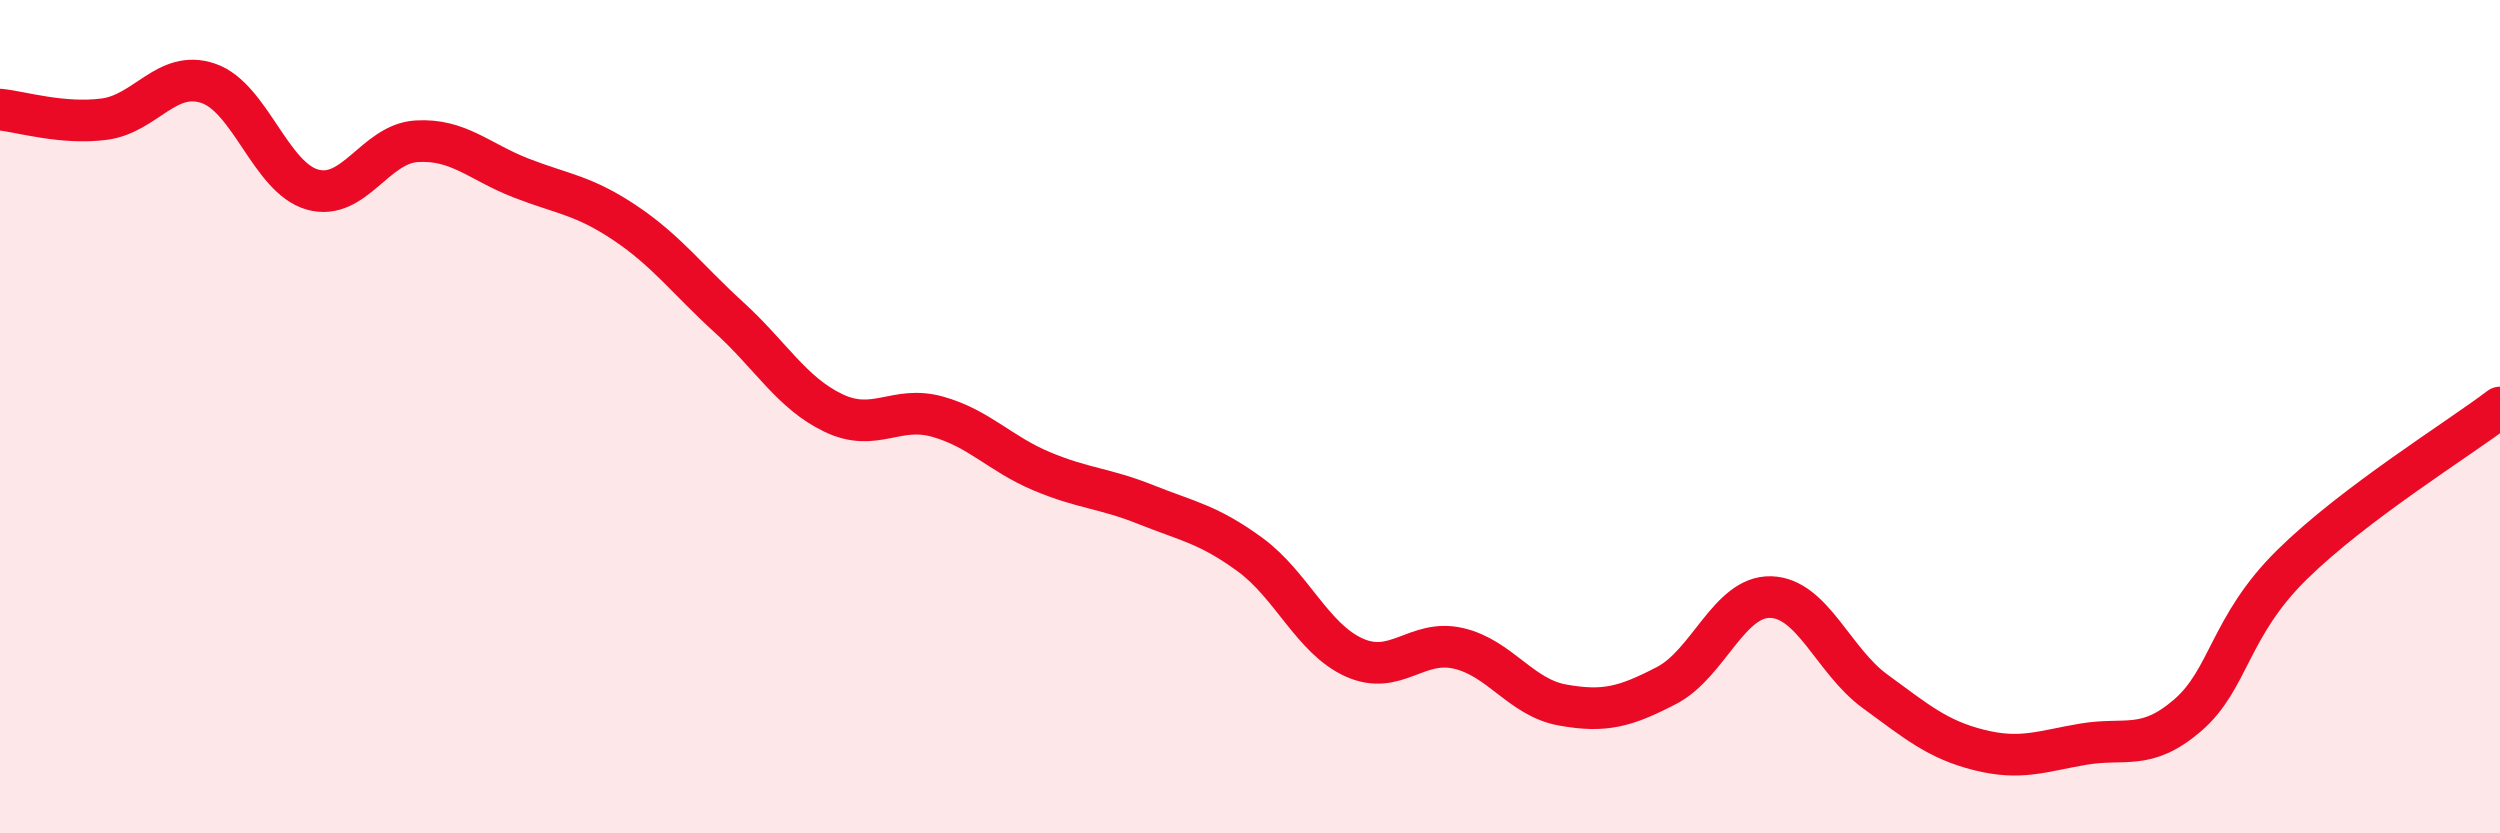
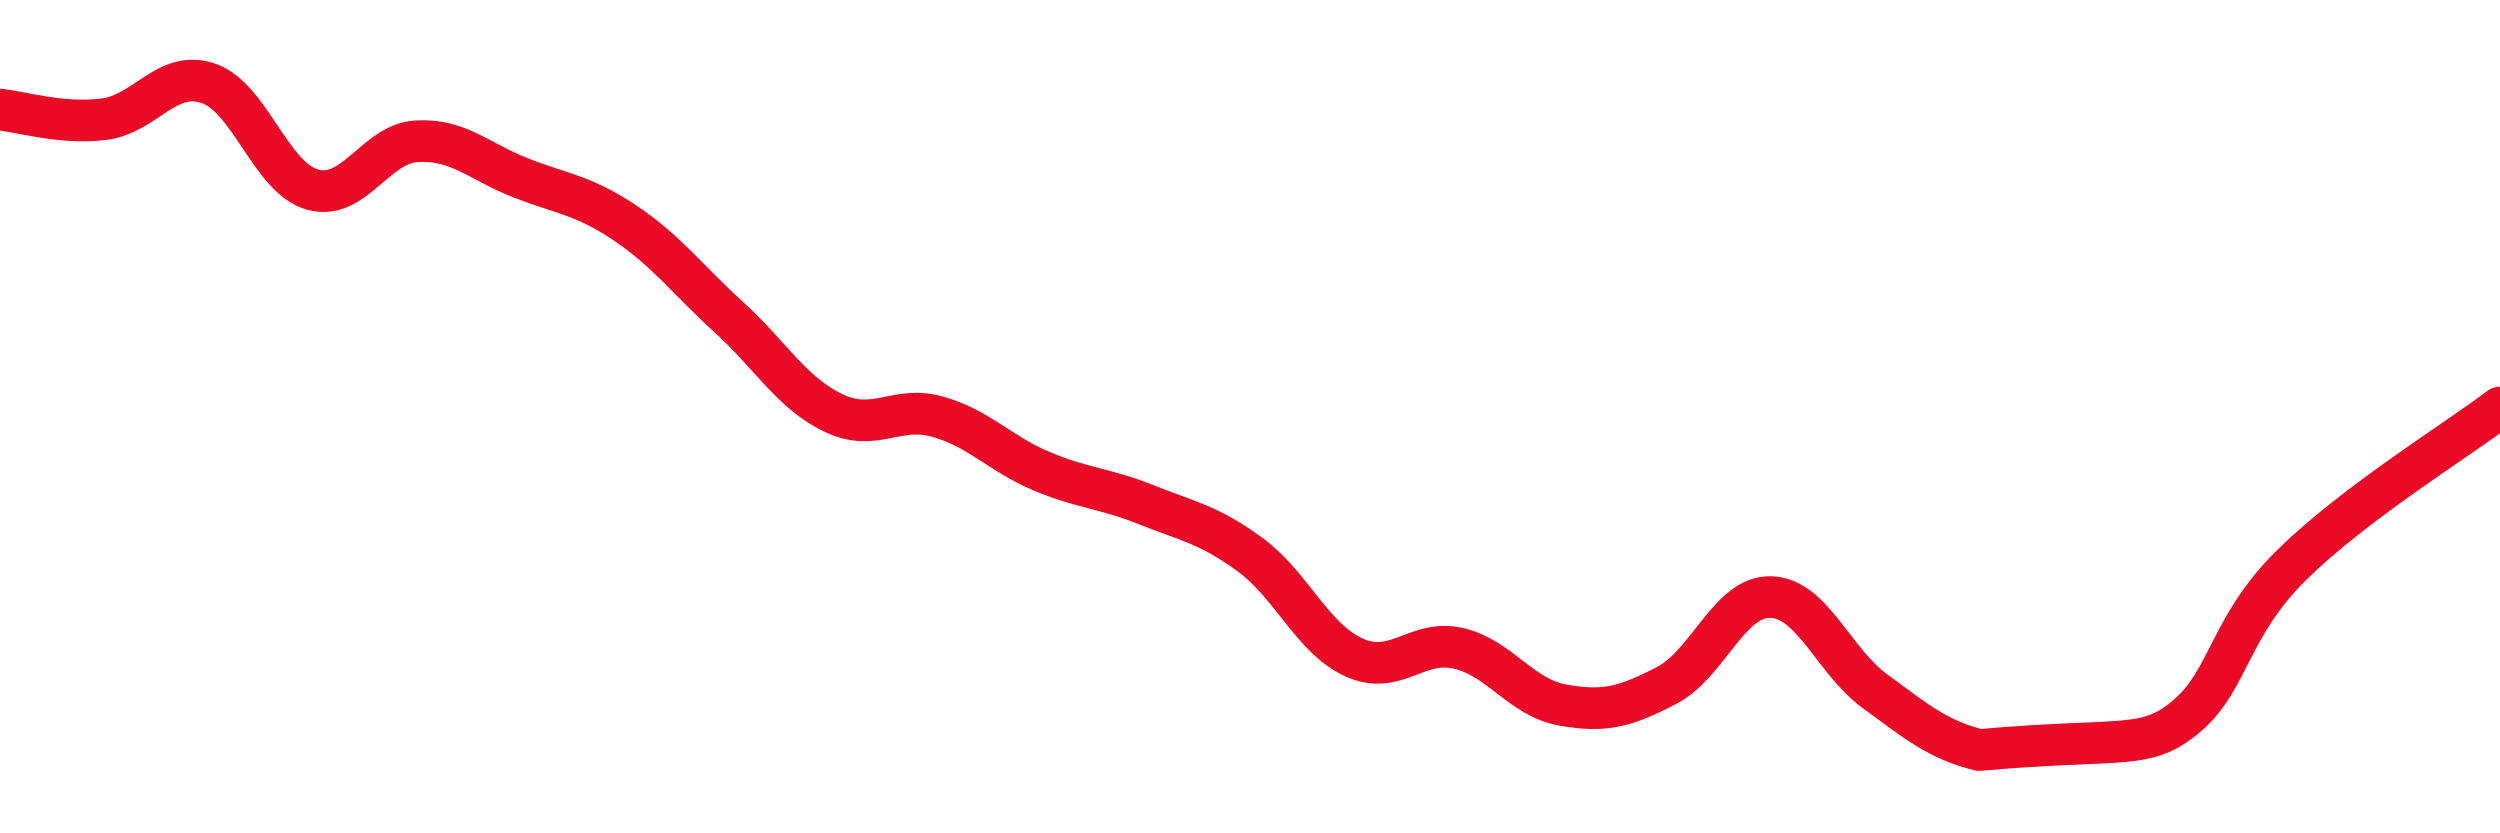
<svg xmlns="http://www.w3.org/2000/svg" width="60" height="20" viewBox="0 0 60 20">
-   <path d="M 0,2.63 C 0.5,2.68 1.5,2.99 2.5,2.86 C 3.5,2.73 4,1.66 5,2 C 6,2.34 6.5,4.27 7.5,4.55 C 8.5,4.83 9,3.45 10,3.39 C 11,3.33 11.5,3.88 12.5,4.27 C 13.5,4.66 14,4.68 15,5.35 C 16,6.02 16.5,6.71 17.5,7.62 C 18.5,8.53 19,9.43 20,9.91 C 21,10.39 21.5,9.72 22.5,10 C 23.5,10.28 24,10.89 25,11.31 C 26,11.73 26.5,11.71 27.5,12.11 C 28.5,12.51 29,12.58 30,13.31 C 31,14.04 31.5,15.33 32.5,15.78 C 33.5,16.23 34,15.33 35,15.56 C 36,15.79 36.5,16.74 37.5,16.92 C 38.5,17.1 39,16.97 40,16.45 C 41,15.93 41.5,14.3 42.5,14.33 C 43.5,14.36 44,15.86 45,16.59 C 46,17.32 46.5,17.75 47.5,18 C 48.5,18.25 49,18.03 50,17.86 C 51,17.69 51.5,18.03 52.5,17.17 C 53.5,16.31 53.5,15.04 55,13.56 C 56.5,12.08 59,10.54 60,9.78L60 20L0 20Z" fill="#EB0A25" opacity="0.1" stroke-linecap="round" stroke-linejoin="round" />
-   <path d="M 0,2.63 C 0.5,2.68 1.5,2.99 2.5,2.86 C 3.5,2.73 4,1.66 5,2 C 6,2.34 6.5,4.27 7.5,4.55 C 8.5,4.83 9,3.45 10,3.39 C 11,3.33 11.5,3.88 12.5,4.27 C 13.5,4.66 14,4.68 15,5.35 C 16,6.02 16.5,6.71 17.5,7.62 C 18.5,8.53 19,9.43 20,9.91 C 21,10.39 21.5,9.72 22.5,10 C 23.5,10.28 24,10.89 25,11.31 C 26,11.73 26.5,11.71 27.5,12.11 C 28.5,12.51 29,12.58 30,13.31 C 31,14.04 31.5,15.33 32.5,15.78 C 33.5,16.23 34,15.33 35,15.56 C 36,15.79 36.5,16.74 37.5,16.92 C 38.5,17.1 39,16.97 40,16.45 C 41,15.93 41.5,14.3 42.5,14.33 C 43.5,14.36 44,15.86 45,16.59 C 46,17.32 46.5,17.75 47.5,18 C 48.5,18.25 49,18.03 50,17.86 C 51,17.69 51.5,18.03 52.5,17.17 C 53.5,16.31 53.5,15.04 55,13.56 C 56.5,12.08 59,10.54 60,9.78" stroke="#EB0A25" stroke-width="1" fill="none" stroke-linecap="round" stroke-linejoin="round" />
+   <path d="M 0,2.63 C 0.5,2.68 1.5,2.99 2.5,2.86 C 3.5,2.73 4,1.66 5,2 C 6,2.34 6.5,4.27 7.5,4.55 C 8.5,4.83 9,3.45 10,3.39 C 11,3.33 11.5,3.88 12.5,4.27 C 13.5,4.66 14,4.68 15,5.35 C 16,6.02 16.5,6.71 17.5,7.62 C 18.5,8.53 19,9.43 20,9.91 C 21,10.39 21.5,9.72 22.5,10 C 23.5,10.28 24,10.89 25,11.31 C 26,11.73 26.5,11.71 27.5,12.11 C 28.5,12.51 29,12.58 30,13.31 C 31,14.04 31.5,15.33 32.5,15.78 C 33.5,16.23 34,15.33 35,15.56 C 36,15.79 36.5,16.74 37.5,16.92 C 38.5,17.1 39,16.97 40,16.45 C 41,15.93 41.5,14.3 42.5,14.33 C 43.5,14.36 44,15.86 45,16.59 C 46,17.32 46.5,17.75 47.5,18 C 51,17.69 51.5,18.03 52.5,17.17 C 53.5,16.31 53.5,15.04 55,13.56 C 56.5,12.08 59,10.54 60,9.78" stroke="#EB0A25" stroke-width="1" fill="none" stroke-linecap="round" stroke-linejoin="round" />
</svg>